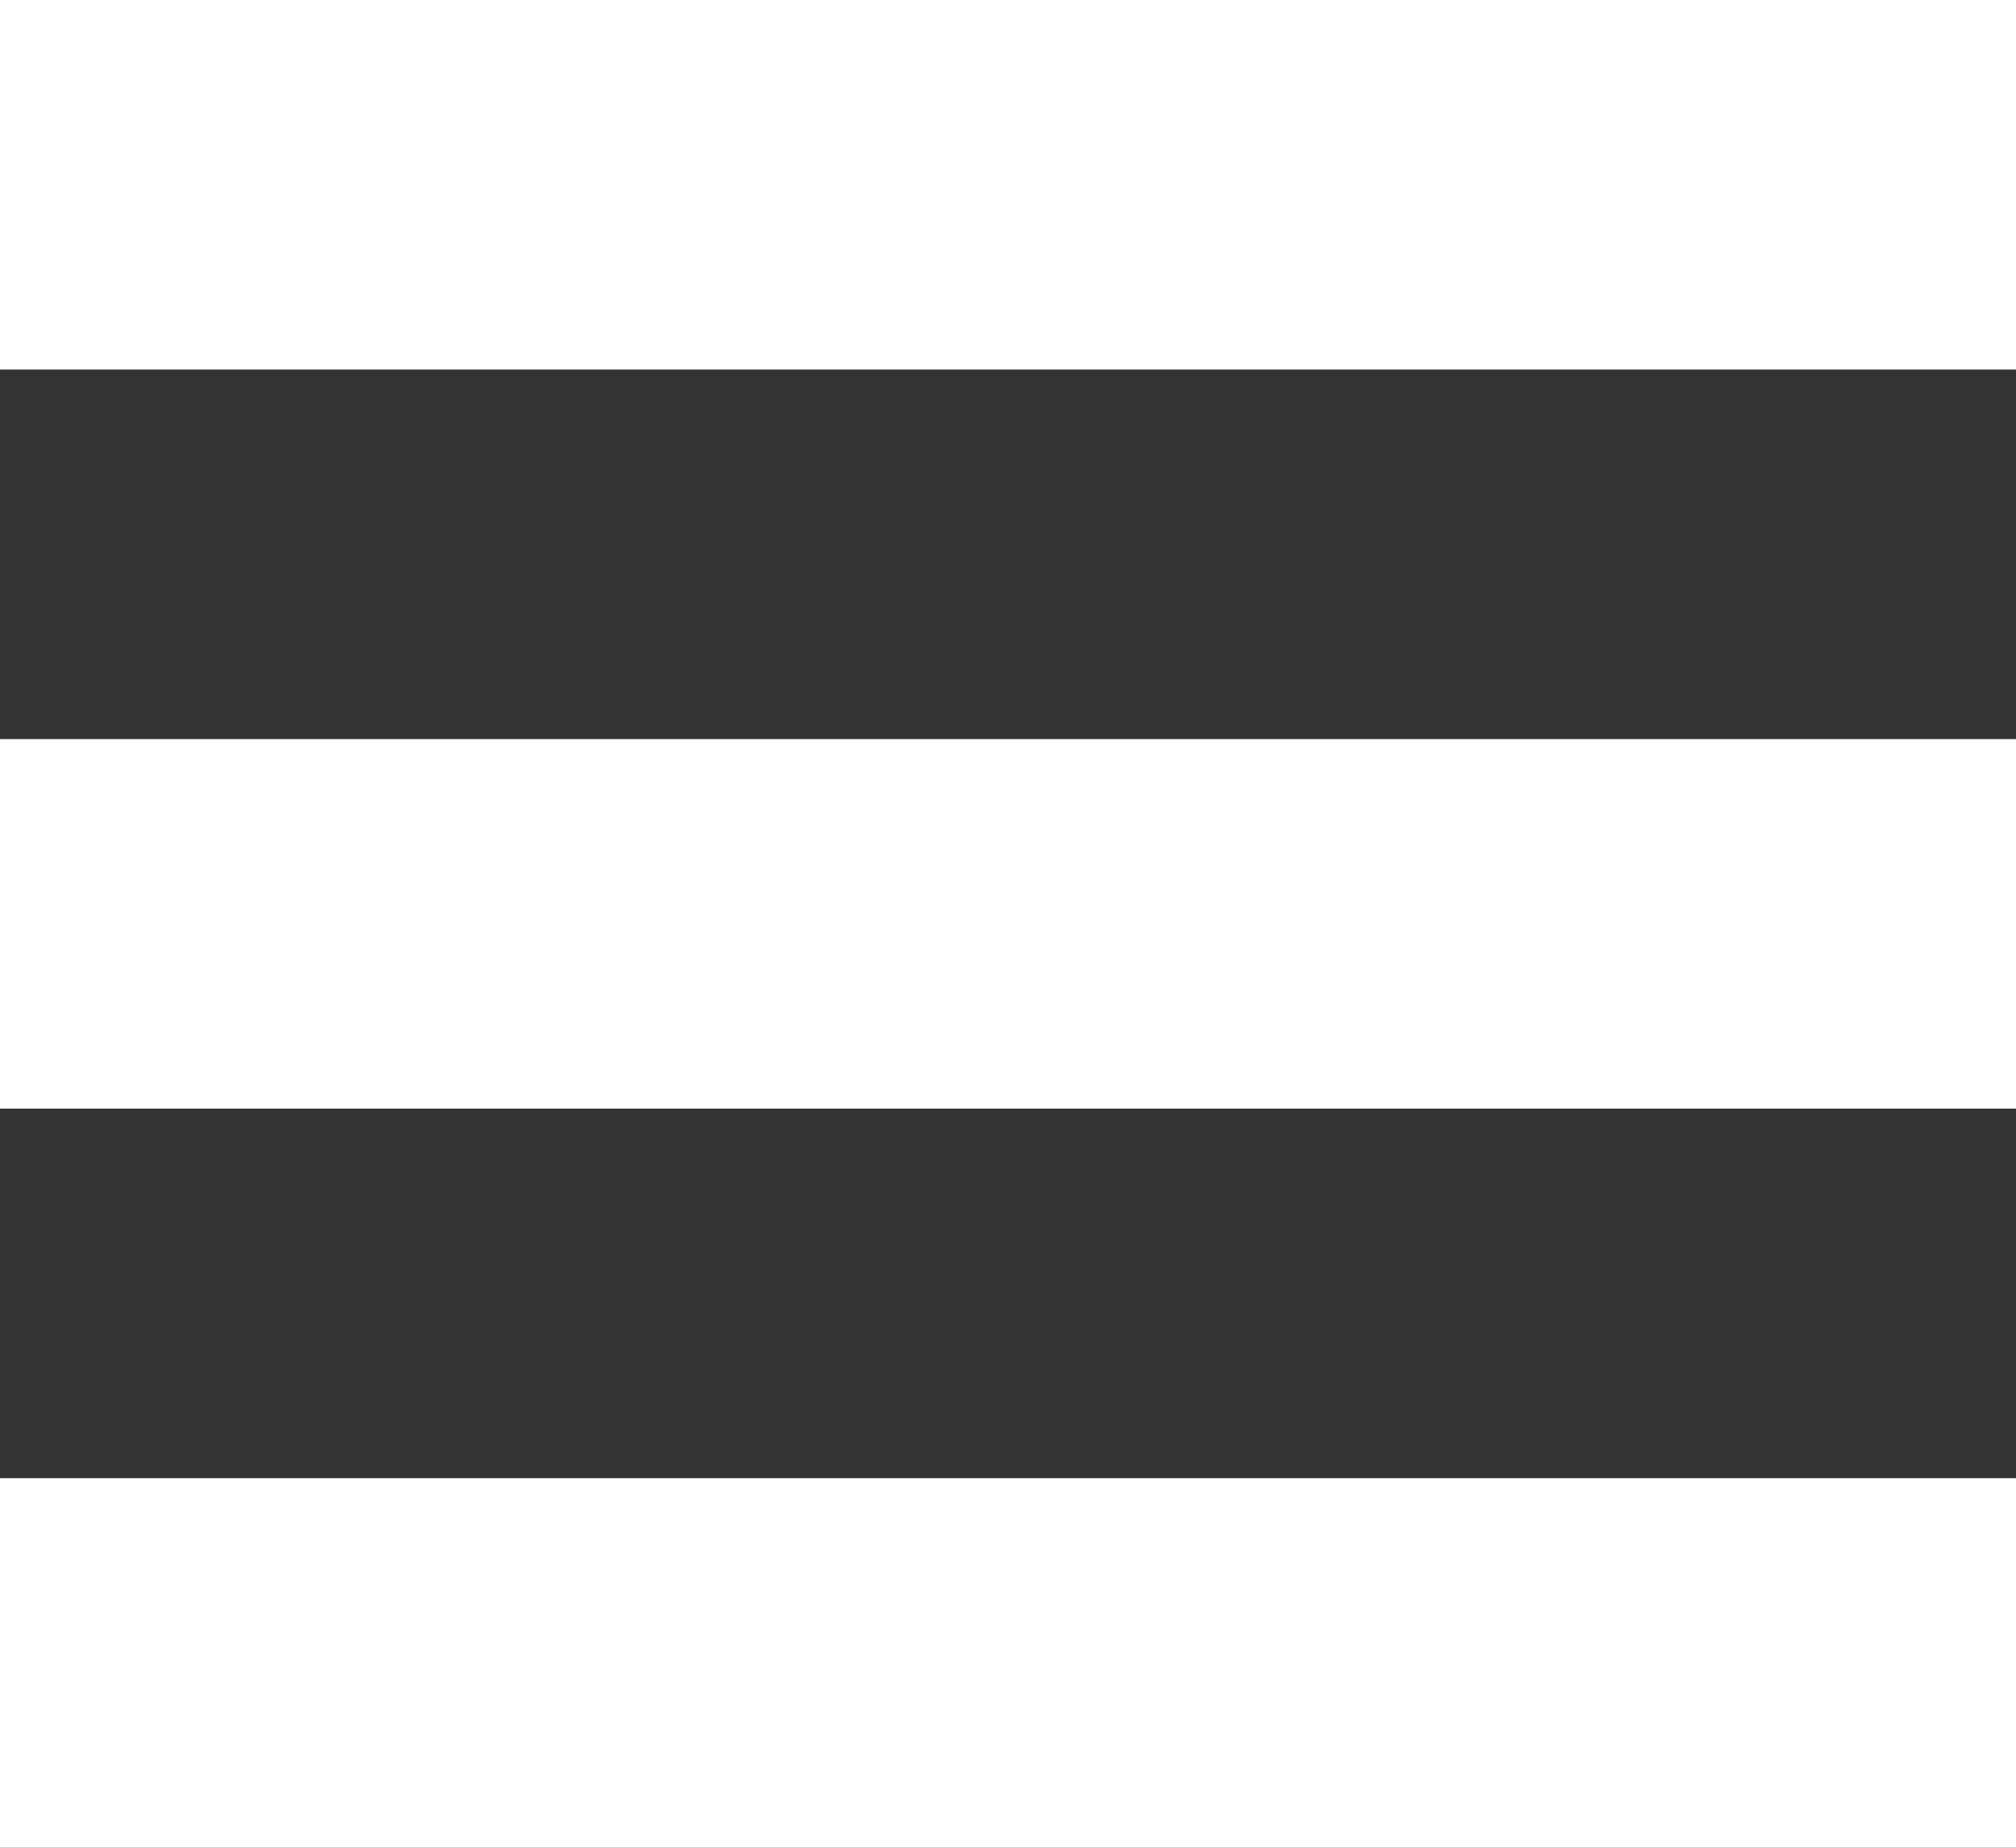
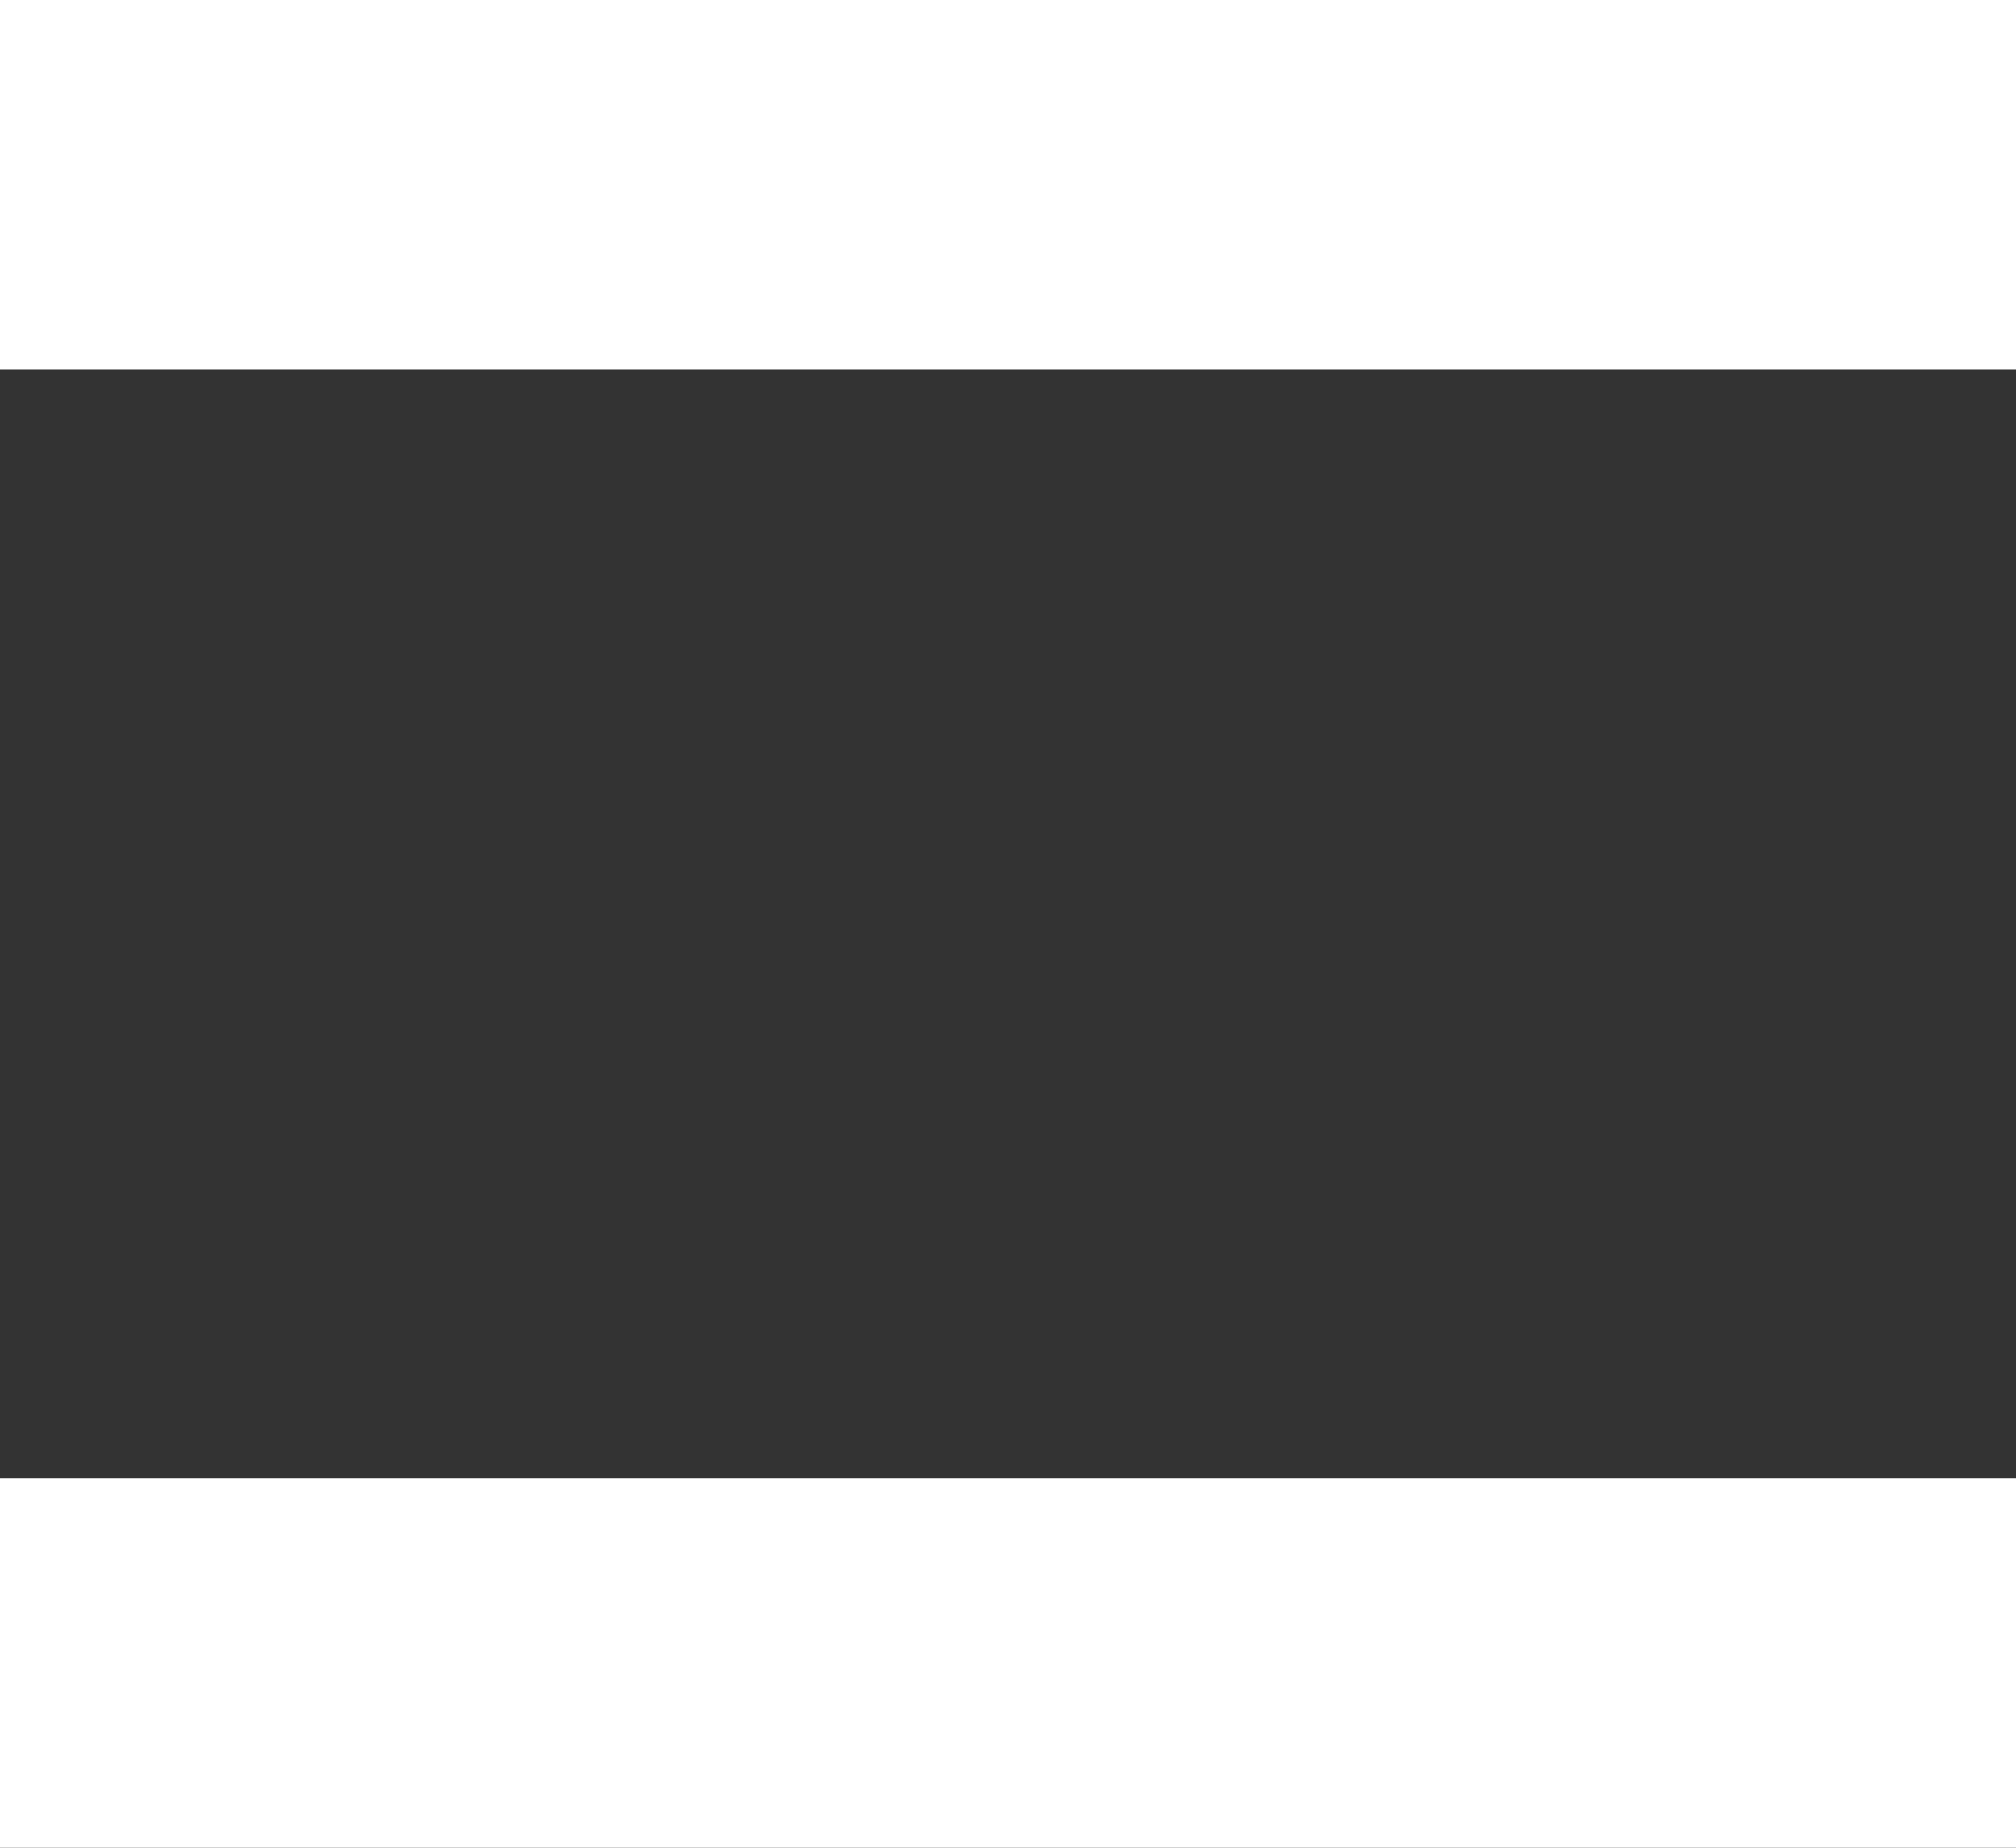
<svg xmlns="http://www.w3.org/2000/svg" width="12" height="11" viewBox="0 0 12 11" fill="none">
  <rect x="0" y="0" width="12" height="11" fill="#333333" stroke="none" />
  <rect width="12" height="2.2" fill="white" />
-   <rect y="4.4" width="12" height="2.2" fill="white" />
  <rect y="8.8" width="12" height="2.2" fill="white" />
</svg>